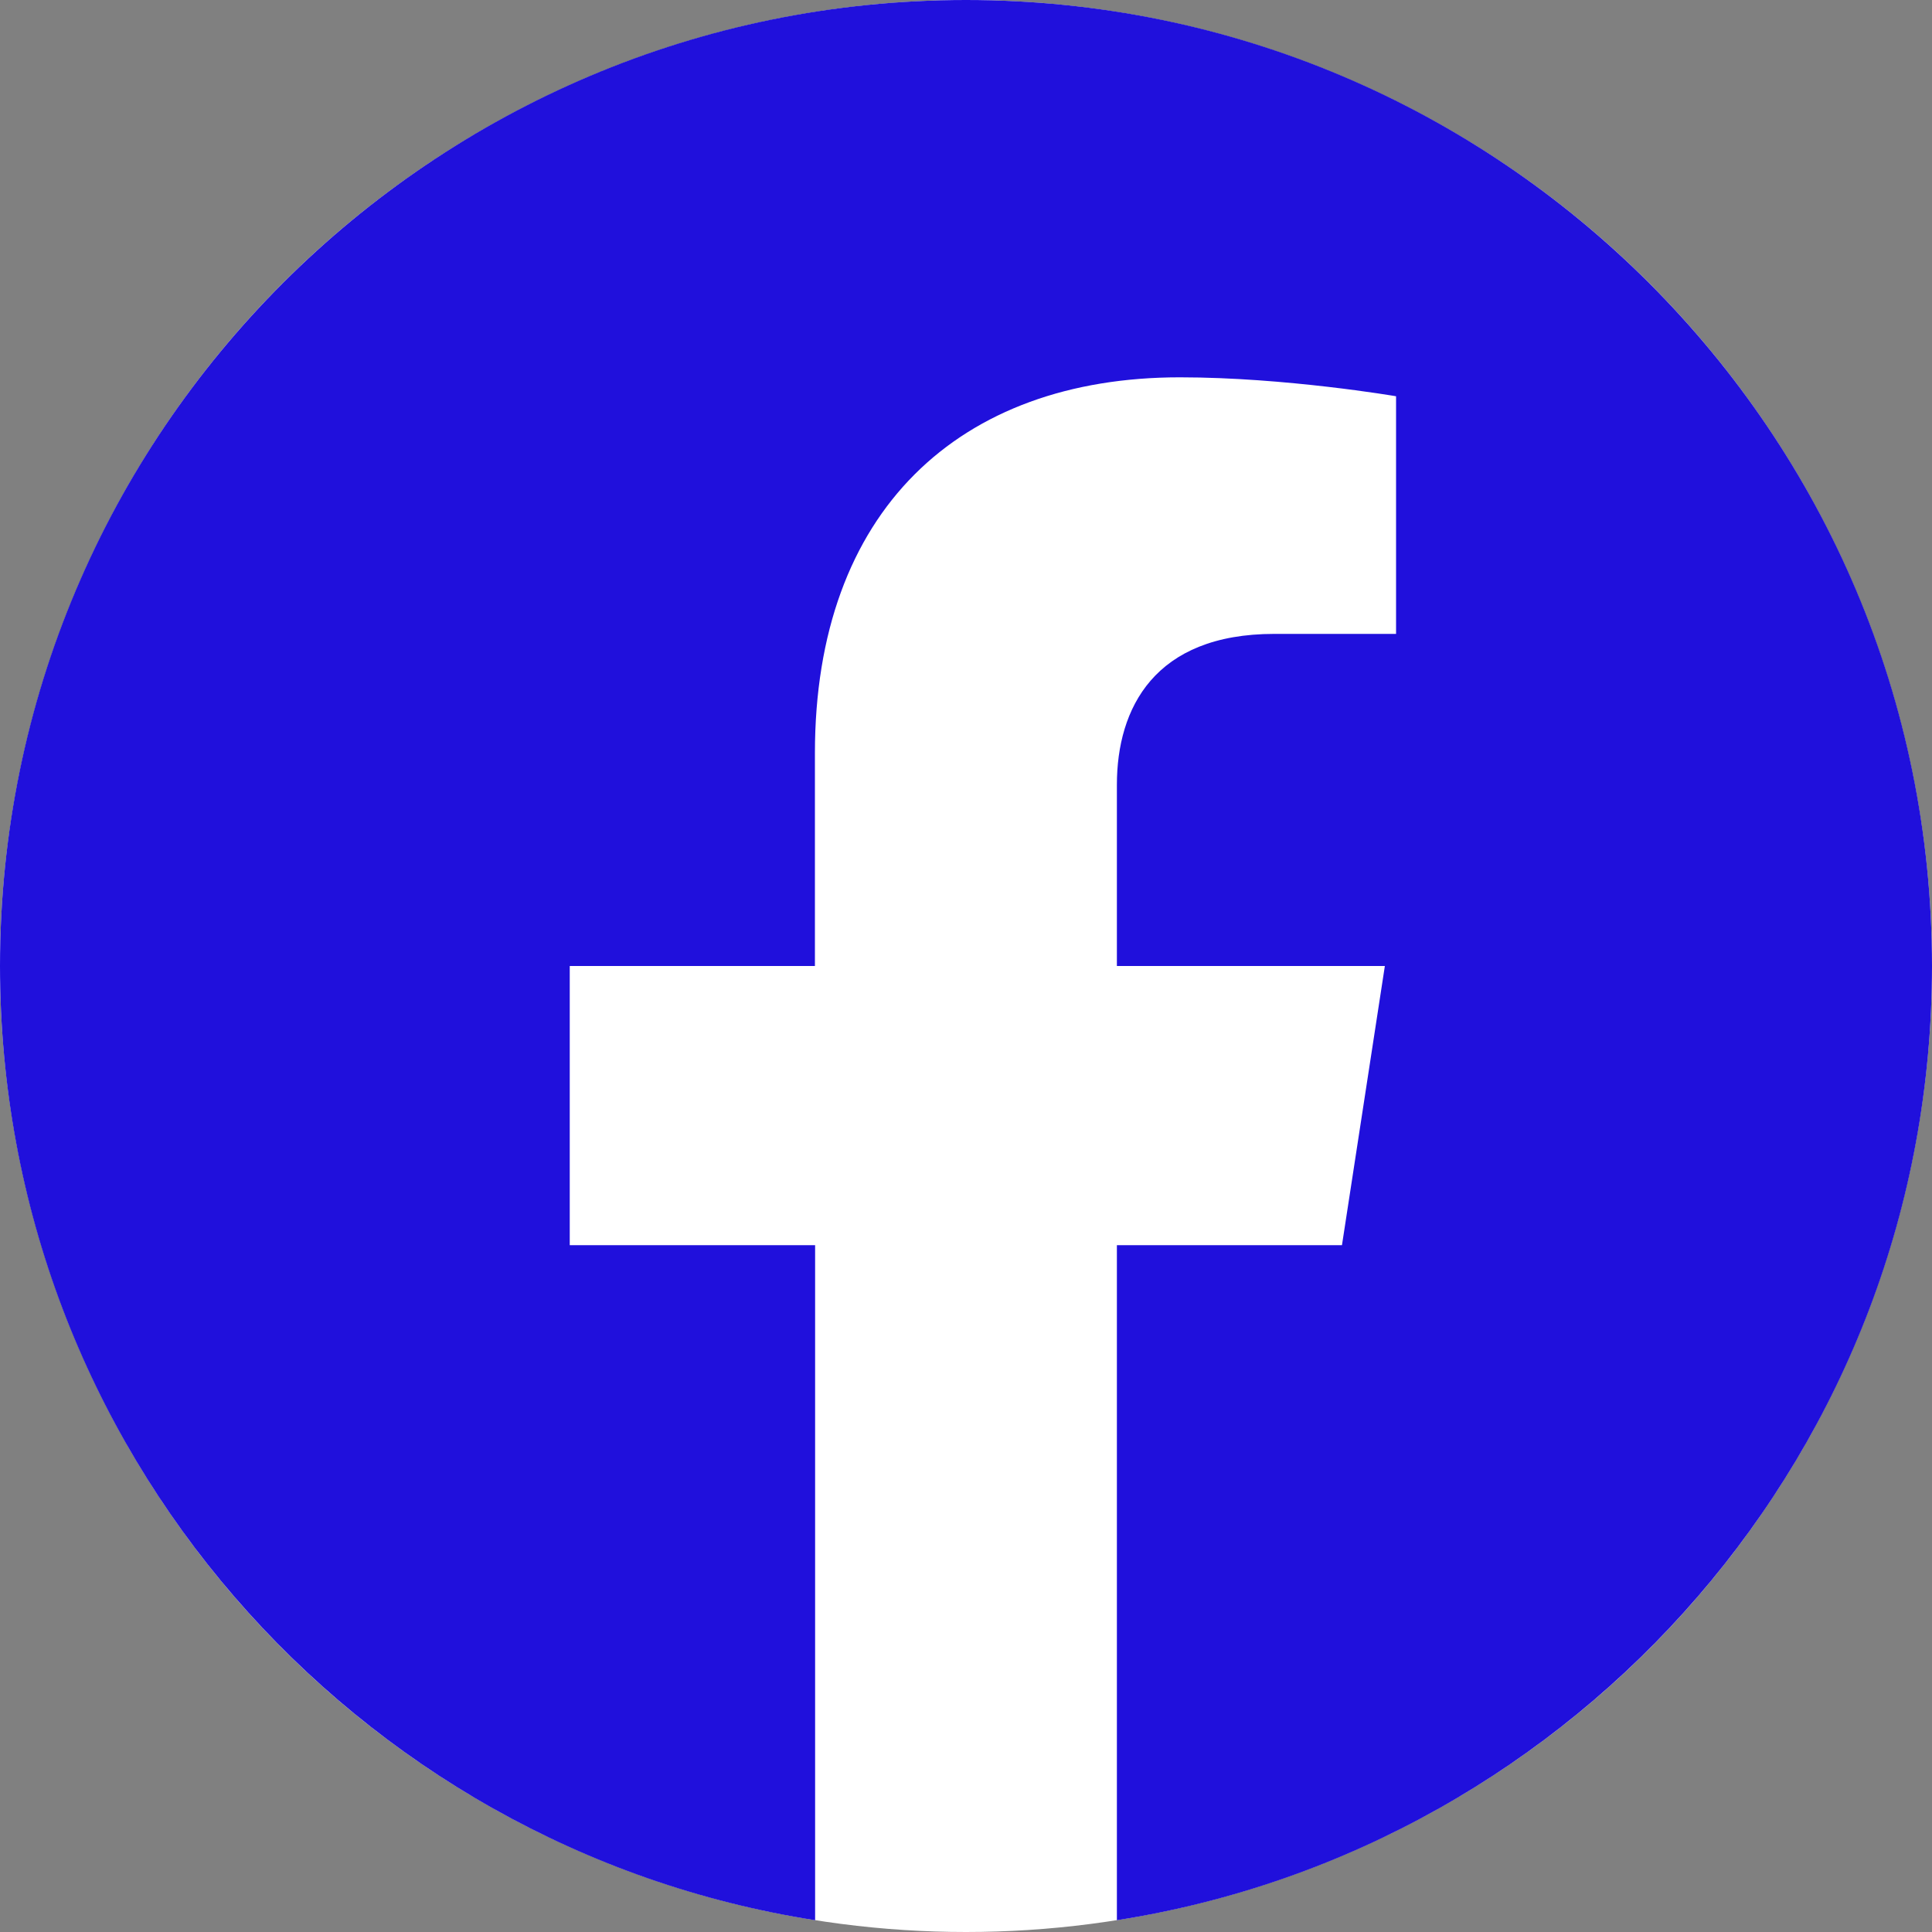
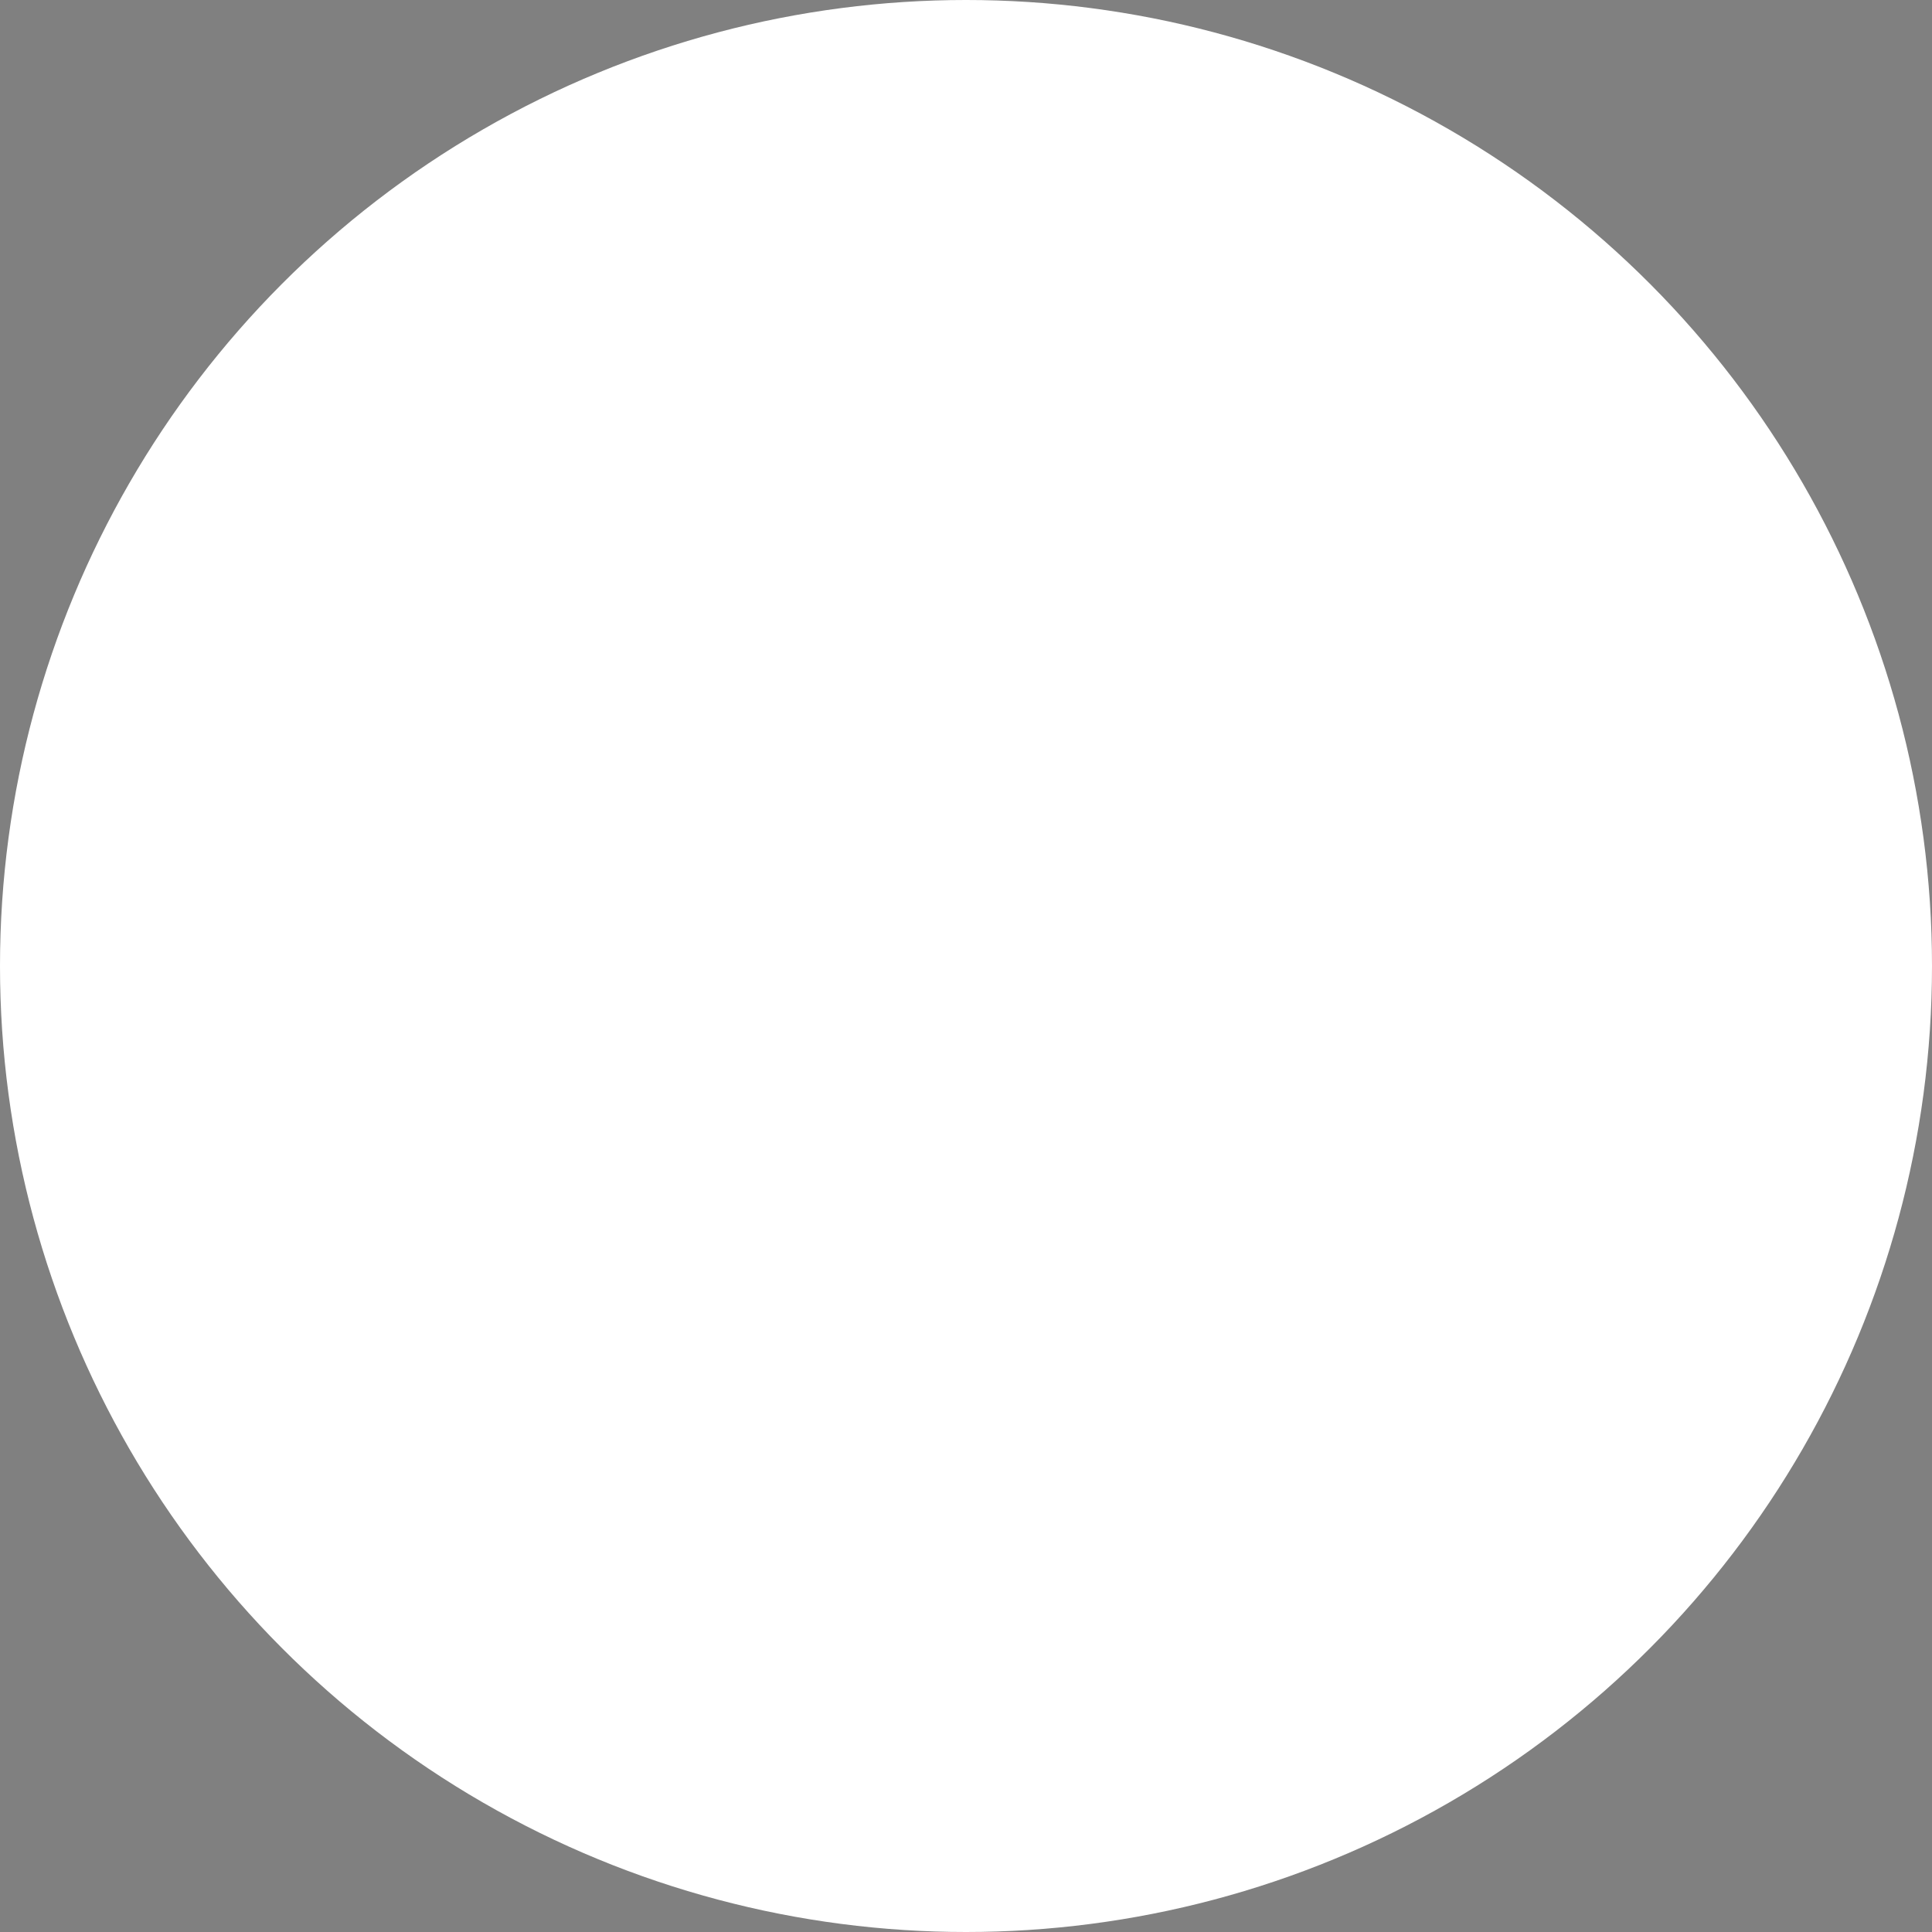
<svg xmlns="http://www.w3.org/2000/svg" version="1.1" id="Layer_1" x="0px" y="0px" viewBox="0 0 1000 1000" enable-background="new 0 0 1000 1000" xml:space="preserve">
  <rect x="0" y="0" width="1000" height="1000" fill="#808080" stroke="none" />
  <g>
    <circle fill="#FFFFFF" cx="500" cy="500" r="500" />
    <g>
      <g>
-         <path fill="#2010DC" d="M500,0C223.9,0,0,223.9,0,500c0,249.6,182.9,456.4,421.9,493.9V644.5H294.9V500h126.9V389.8     c0-125.3,74.6-194.5,188.9-194.5c54.7,0,111.9,9.8,111.9,9.8v123h-63c-62.1,0-81.5,38.5-81.5,78.1V500h138.7l-22.2,144.5H578.1     v349.4C817.1,956.4,1000,749.6,1000,500C1000,223.9,776.1,0,500,0z" />
-       </g>
+         </g>
    </g>
  </g>
</svg>